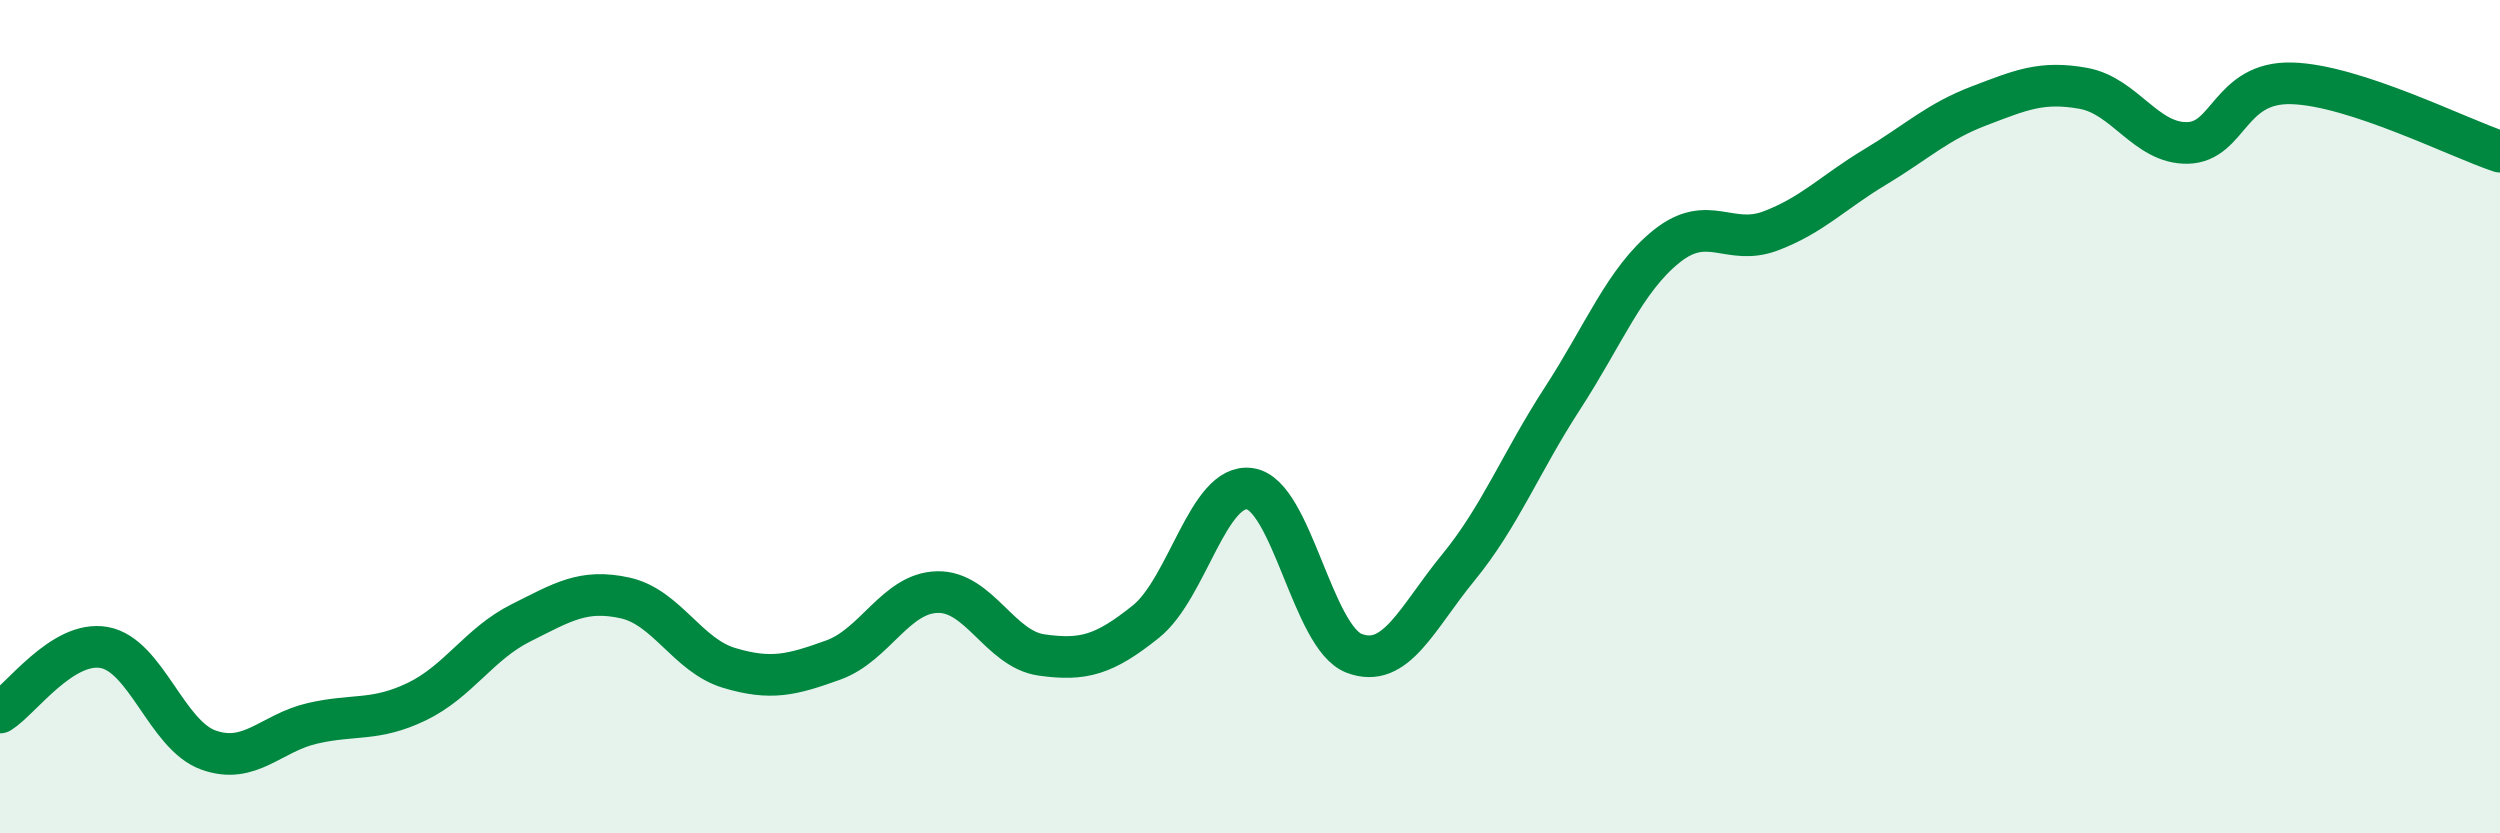
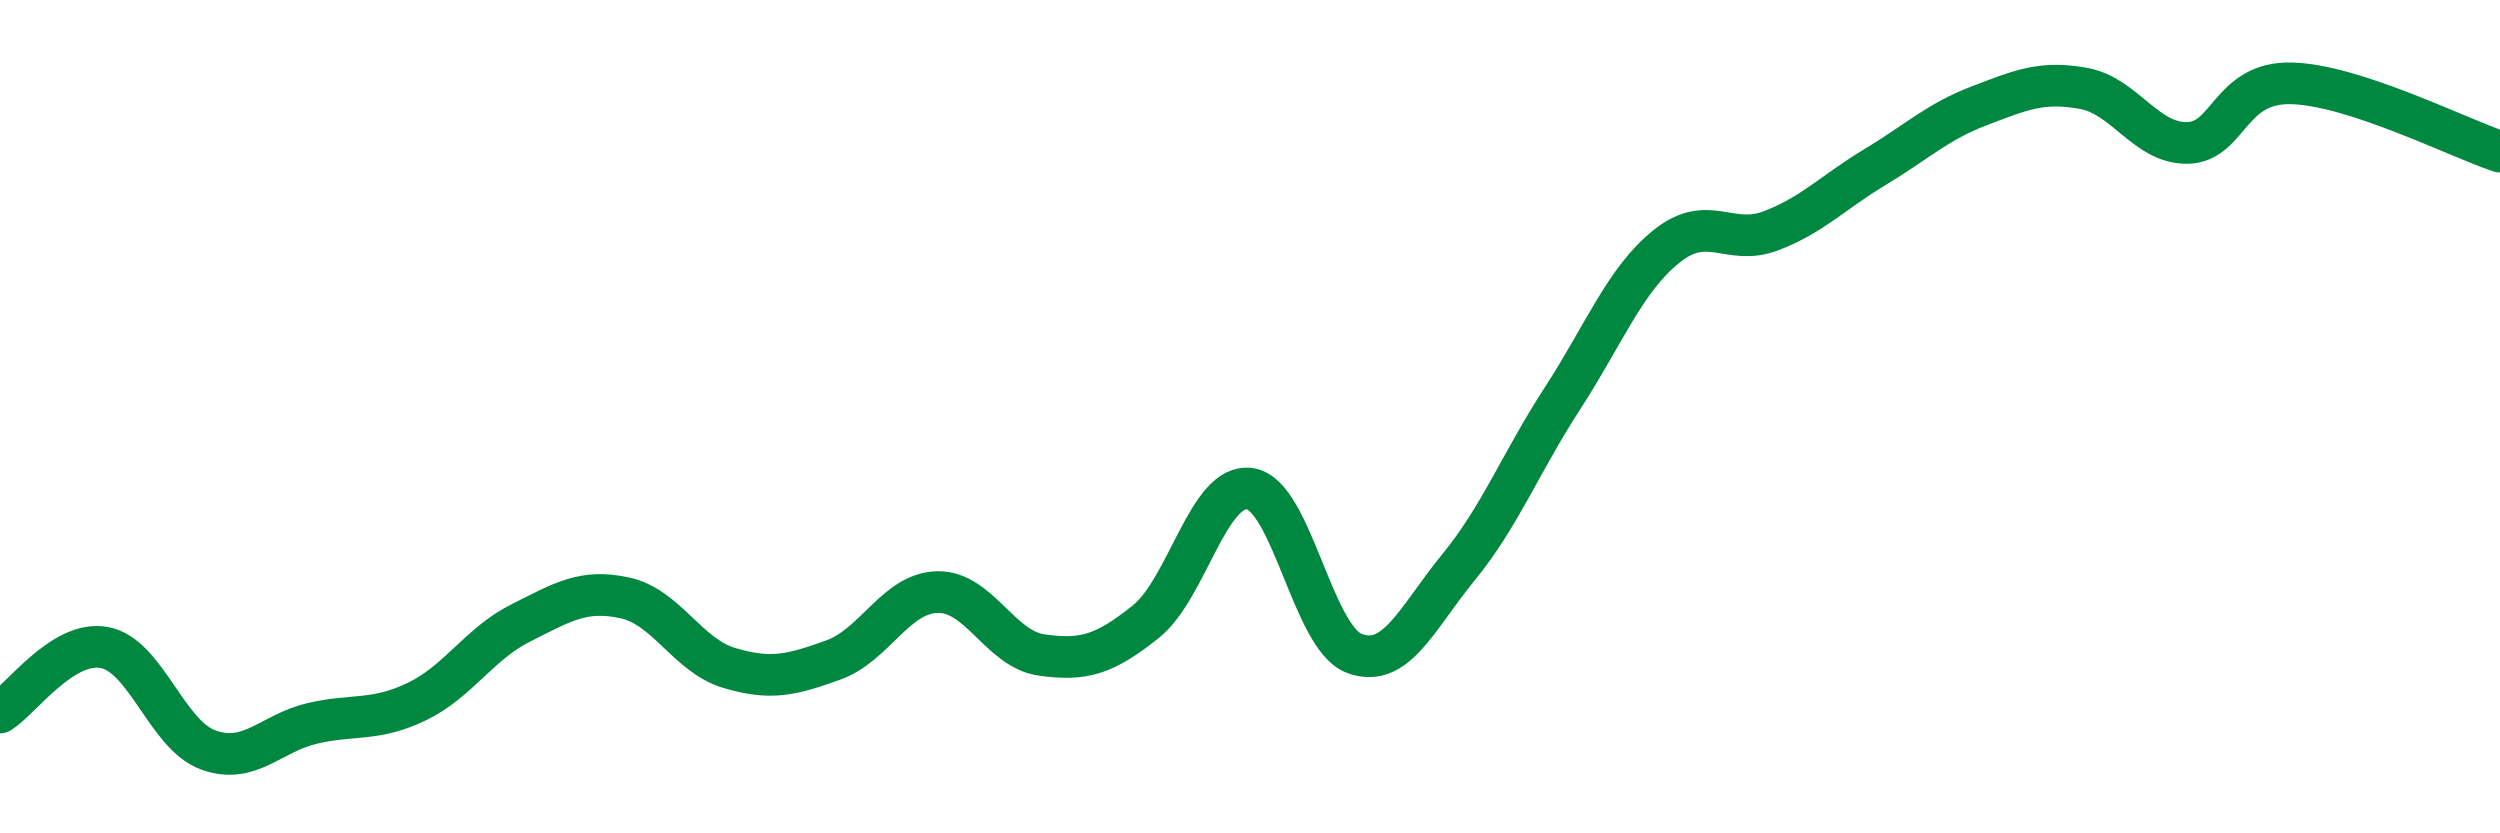
<svg xmlns="http://www.w3.org/2000/svg" width="60" height="20" viewBox="0 0 60 20">
-   <path d="M 0,17.1 C 0.5,16.79 1.5,15.36 2.5,15.54 C 3.5,15.72 4,17.64 5,18 C 6,18.36 6.5,17.59 7.5,17.36 C 8.5,17.13 9,17.32 10,16.84 C 11,16.36 11.5,15.45 12.5,14.95 C 13.5,14.45 14,14.13 15,14.35 C 16,14.57 16.5,15.73 17.5,16.03 C 18.5,16.33 19,16.2 20,15.84 C 21,15.48 21.5,14.23 22.5,14.21 C 23.5,14.19 24,15.58 25,15.72 C 26,15.86 26.5,15.72 27.5,14.92 C 28.5,14.12 29,11.58 30,11.73 C 31,11.88 31.5,15.3 32.5,15.68 C 33.5,16.06 34,14.84 35,13.62 C 36,12.4 36.5,11.1 37.5,9.56 C 38.5,8.02 39,6.71 40,5.91 C 41,5.11 41.5,5.92 42.5,5.54 C 43.5,5.16 44,4.61 45,4.01 C 46,3.41 46.5,2.92 47.5,2.54 C 48.5,2.16 49,1.94 50,2.12 C 51,2.3 51.5,3.45 52.5,3.43 C 53.5,3.41 53.5,1.96 55,2 C 56.5,2.04 59,3.31 60,3.64L60 20L0 20Z" fill="#008740" opacity="0.1" stroke-linecap="round" stroke-linejoin="round" />
  <path d="M 0,17.1 C 0.5,16.79 1.5,15.36 2.5,15.54 C 3.5,15.72 4,17.64 5,18 C 6,18.36 6.5,17.59 7.5,17.36 C 8.5,17.13 9,17.32 10,16.84 C 11,16.36 11.5,15.45 12.5,14.95 C 13.5,14.45 14,14.13 15,14.35 C 16,14.57 16.5,15.73 17.5,16.03 C 18.5,16.33 19,16.2 20,15.84 C 21,15.48 21.5,14.23 22.5,14.21 C 23.5,14.19 24,15.58 25,15.72 C 26,15.86 26.5,15.72 27.5,14.92 C 28.5,14.12 29,11.58 30,11.73 C 31,11.88 31.5,15.3 32.5,15.68 C 33.5,16.06 34,14.84 35,13.62 C 36,12.4 36.5,11.1 37.5,9.56 C 38.5,8.02 39,6.71 40,5.91 C 41,5.11 41.5,5.92 42.5,5.54 C 43.5,5.16 44,4.61 45,4.01 C 46,3.41 46.5,2.92 47.5,2.54 C 48.5,2.16 49,1.94 50,2.12 C 51,2.3 51.5,3.45 52.5,3.43 C 53.5,3.41 53.5,1.96 55,2 C 56.5,2.04 59,3.31 60,3.64" stroke="#008740" stroke-width="1" fill="none" stroke-linecap="round" stroke-linejoin="round" />
</svg>